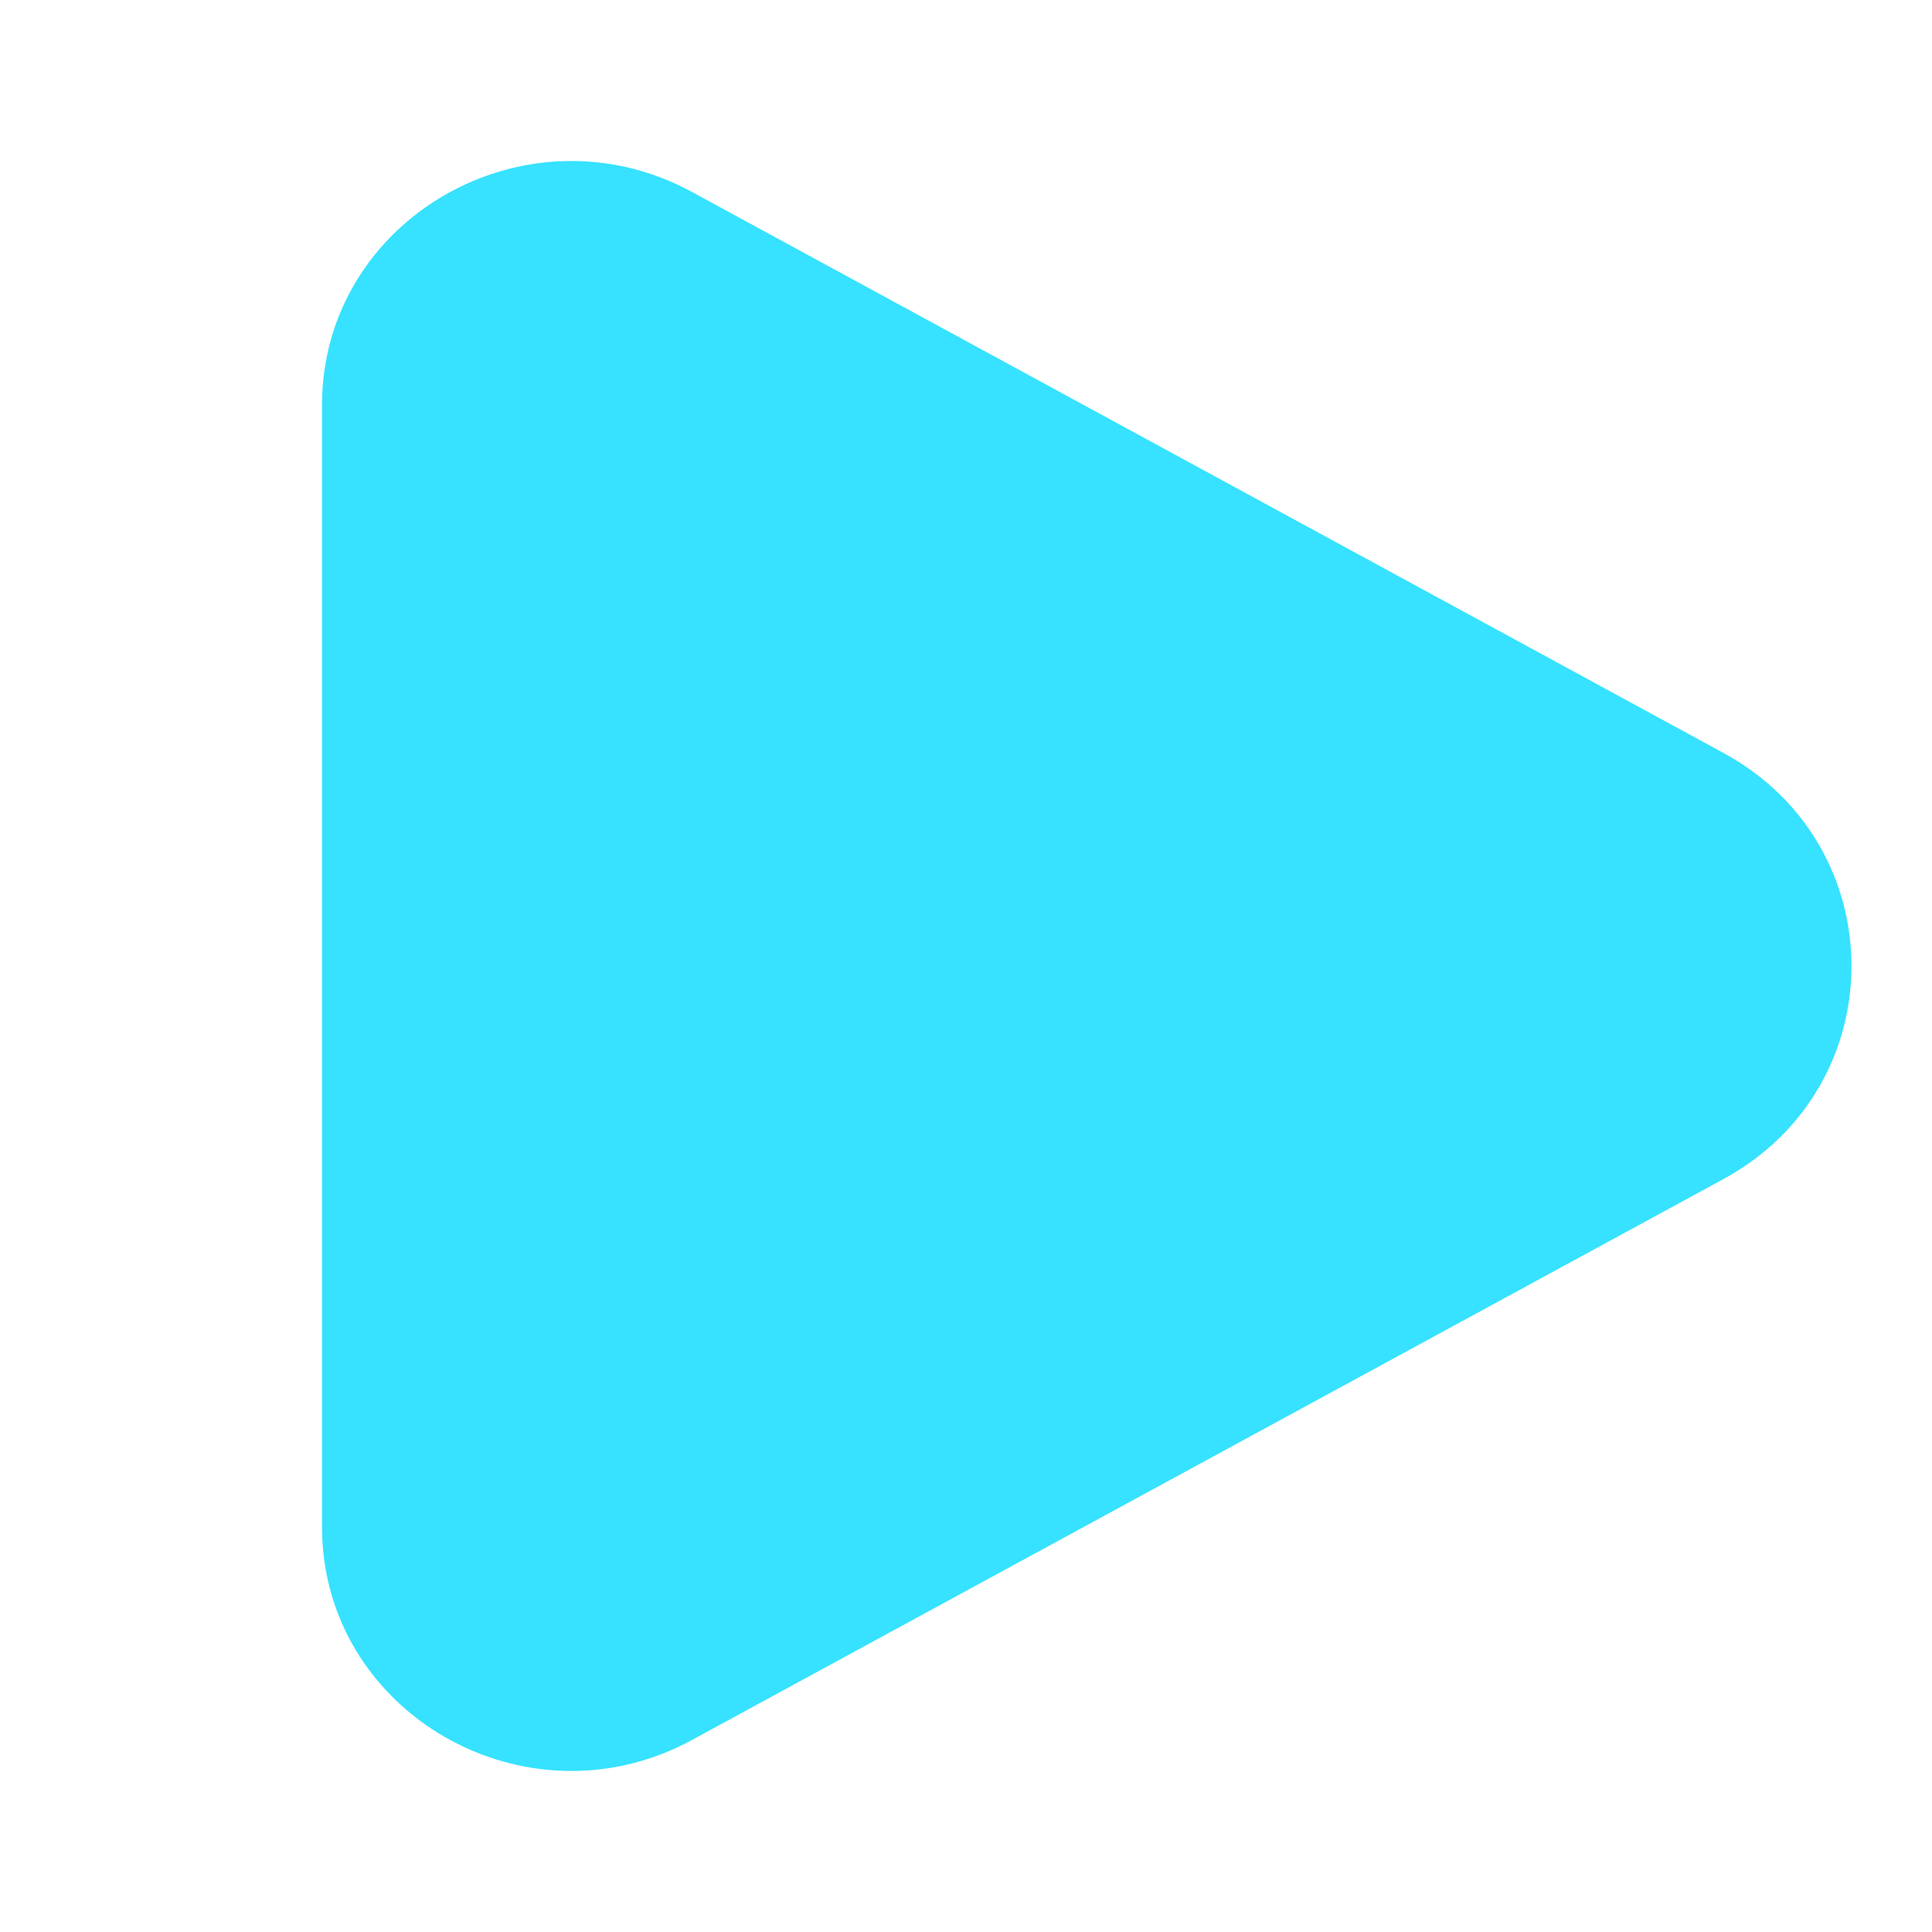
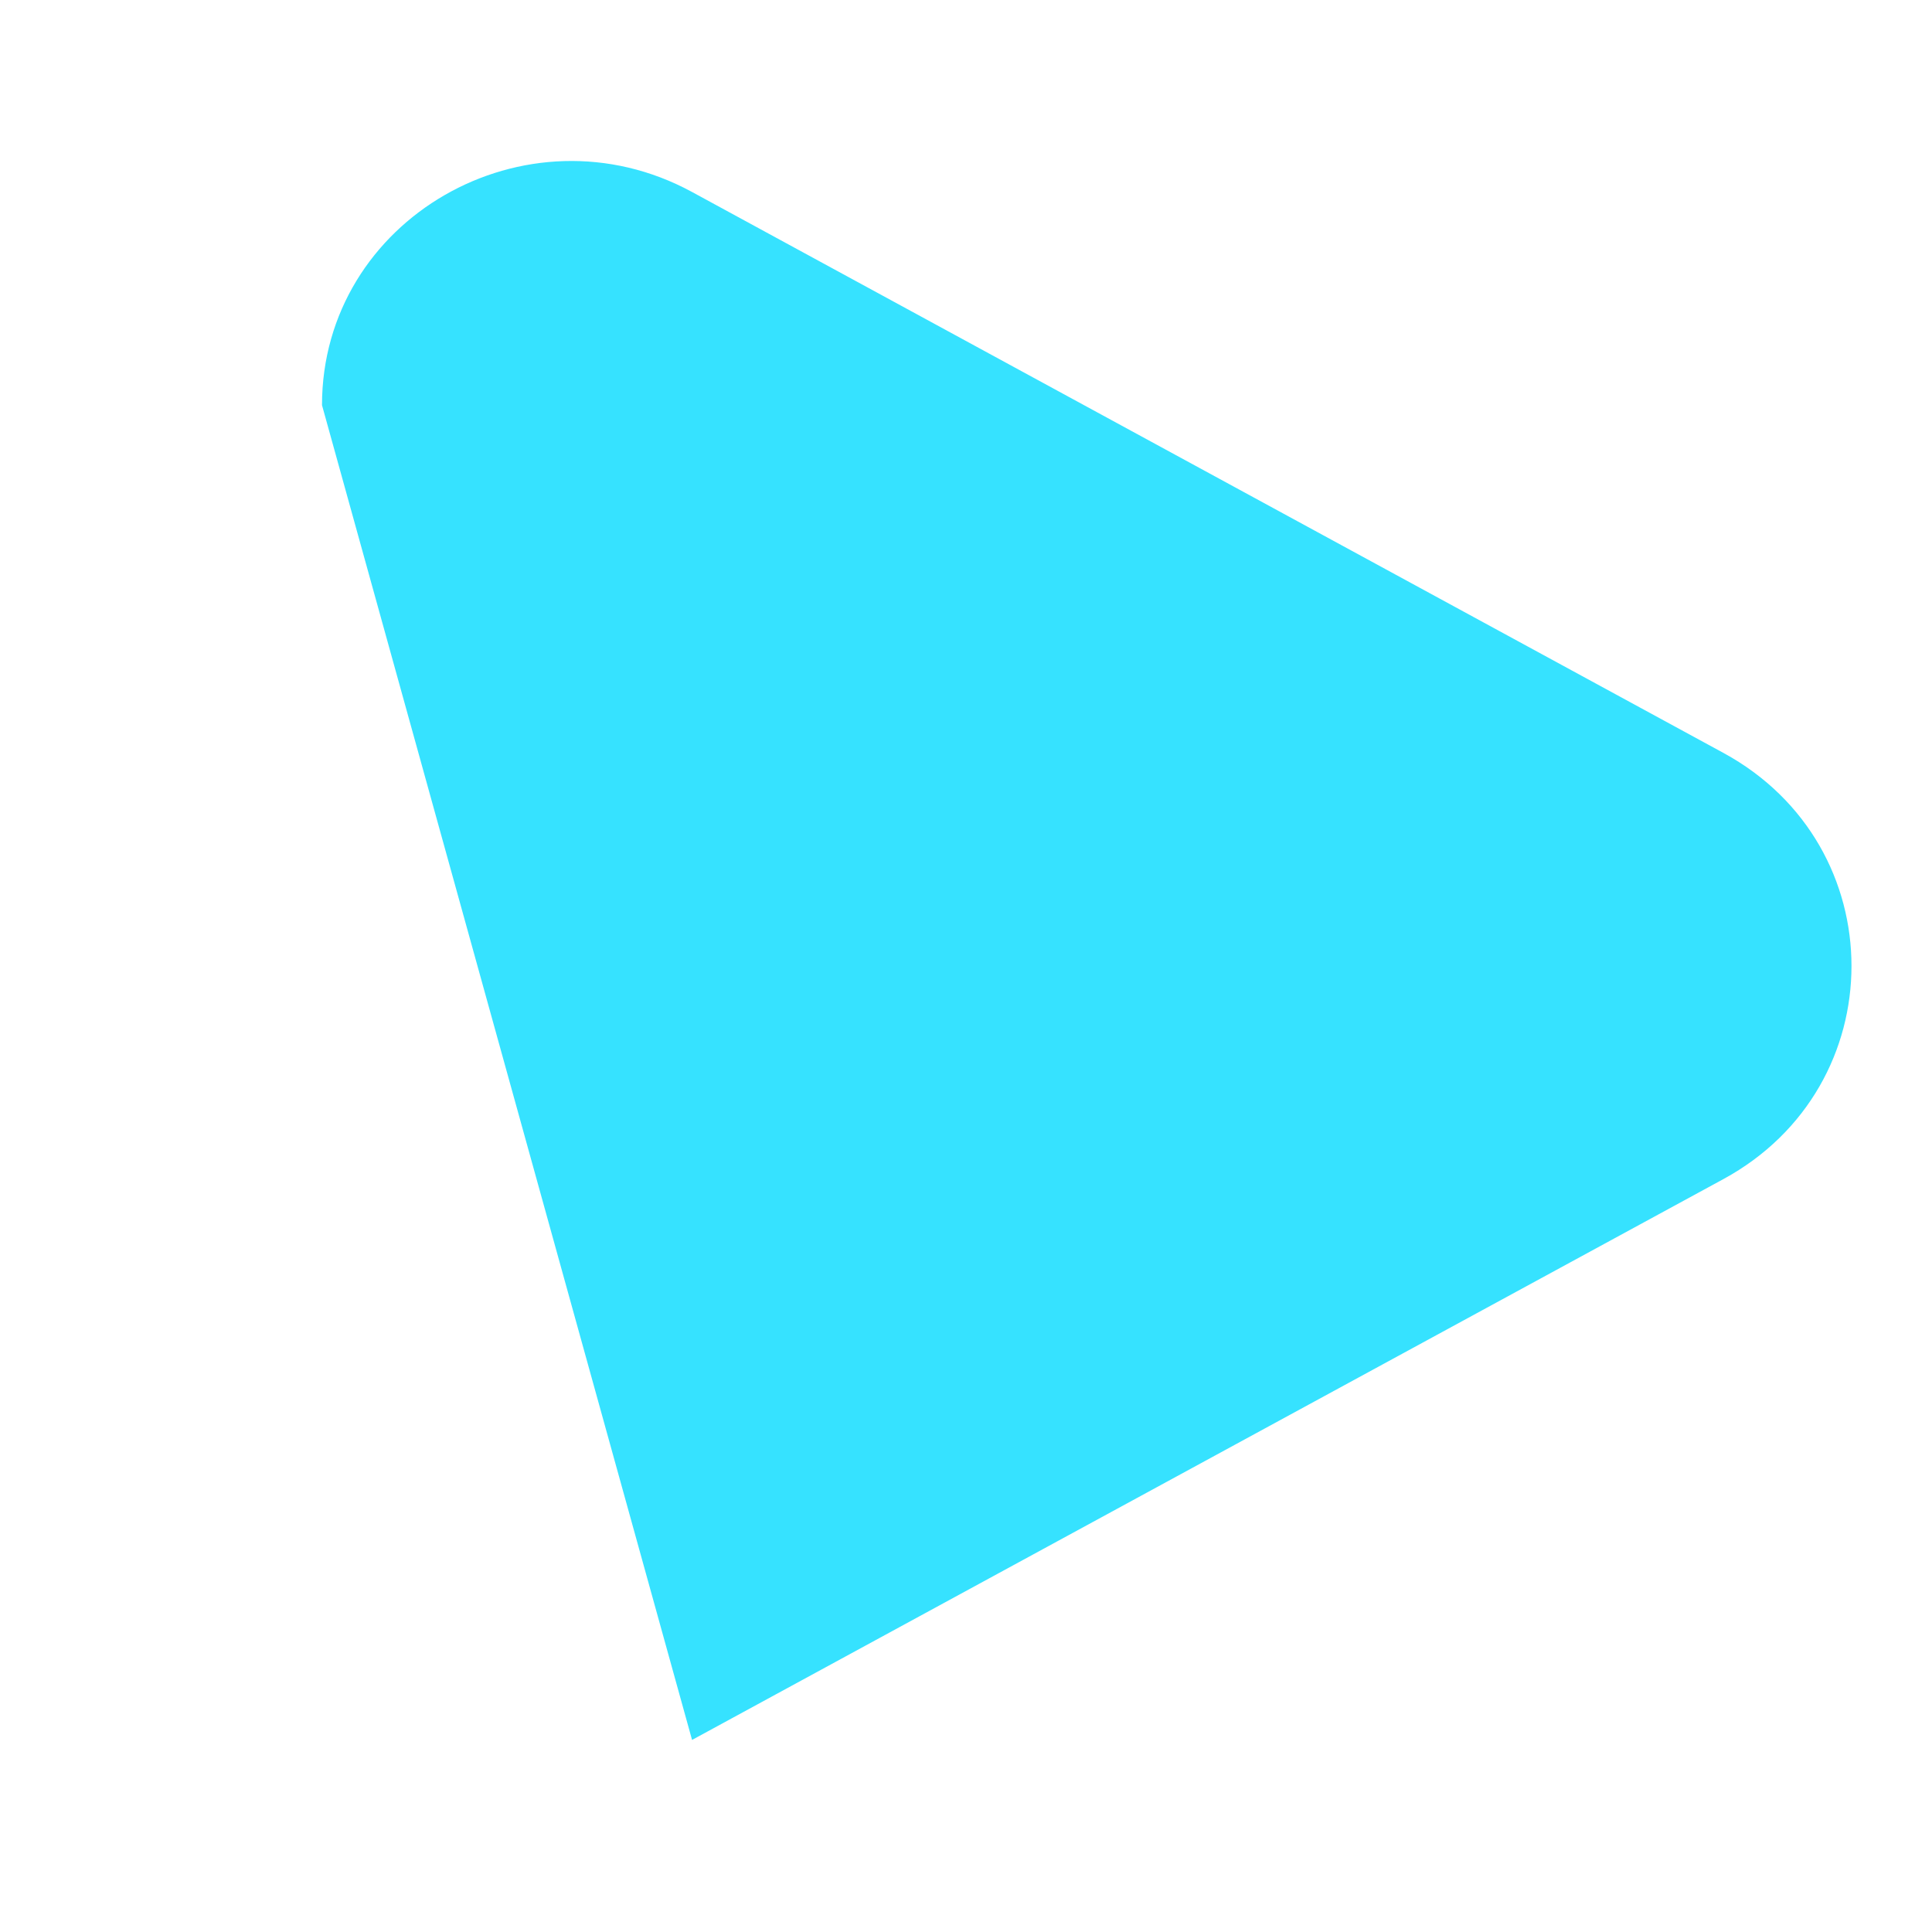
<svg xmlns="http://www.w3.org/2000/svg" width="800px" height="800px" viewBox="0 0 24 24" fill="none">
-   <path d="M21.409 9.353C23.53 10.507 23.53 13.493 21.409 14.647L8.597 21.614C6.534 22.736 4 21.276 4 18.967L4 5.033C4 2.724 6.534 1.264 8.597 2.385L21.409 9.353Z" fill="#36E2FF" />
+   <path d="M21.409 9.353C23.53 10.507 23.53 13.493 21.409 14.647L8.597 21.614L4 5.033C4 2.724 6.534 1.264 8.597 2.385L21.409 9.353Z" fill="#36E2FF" />
</svg>